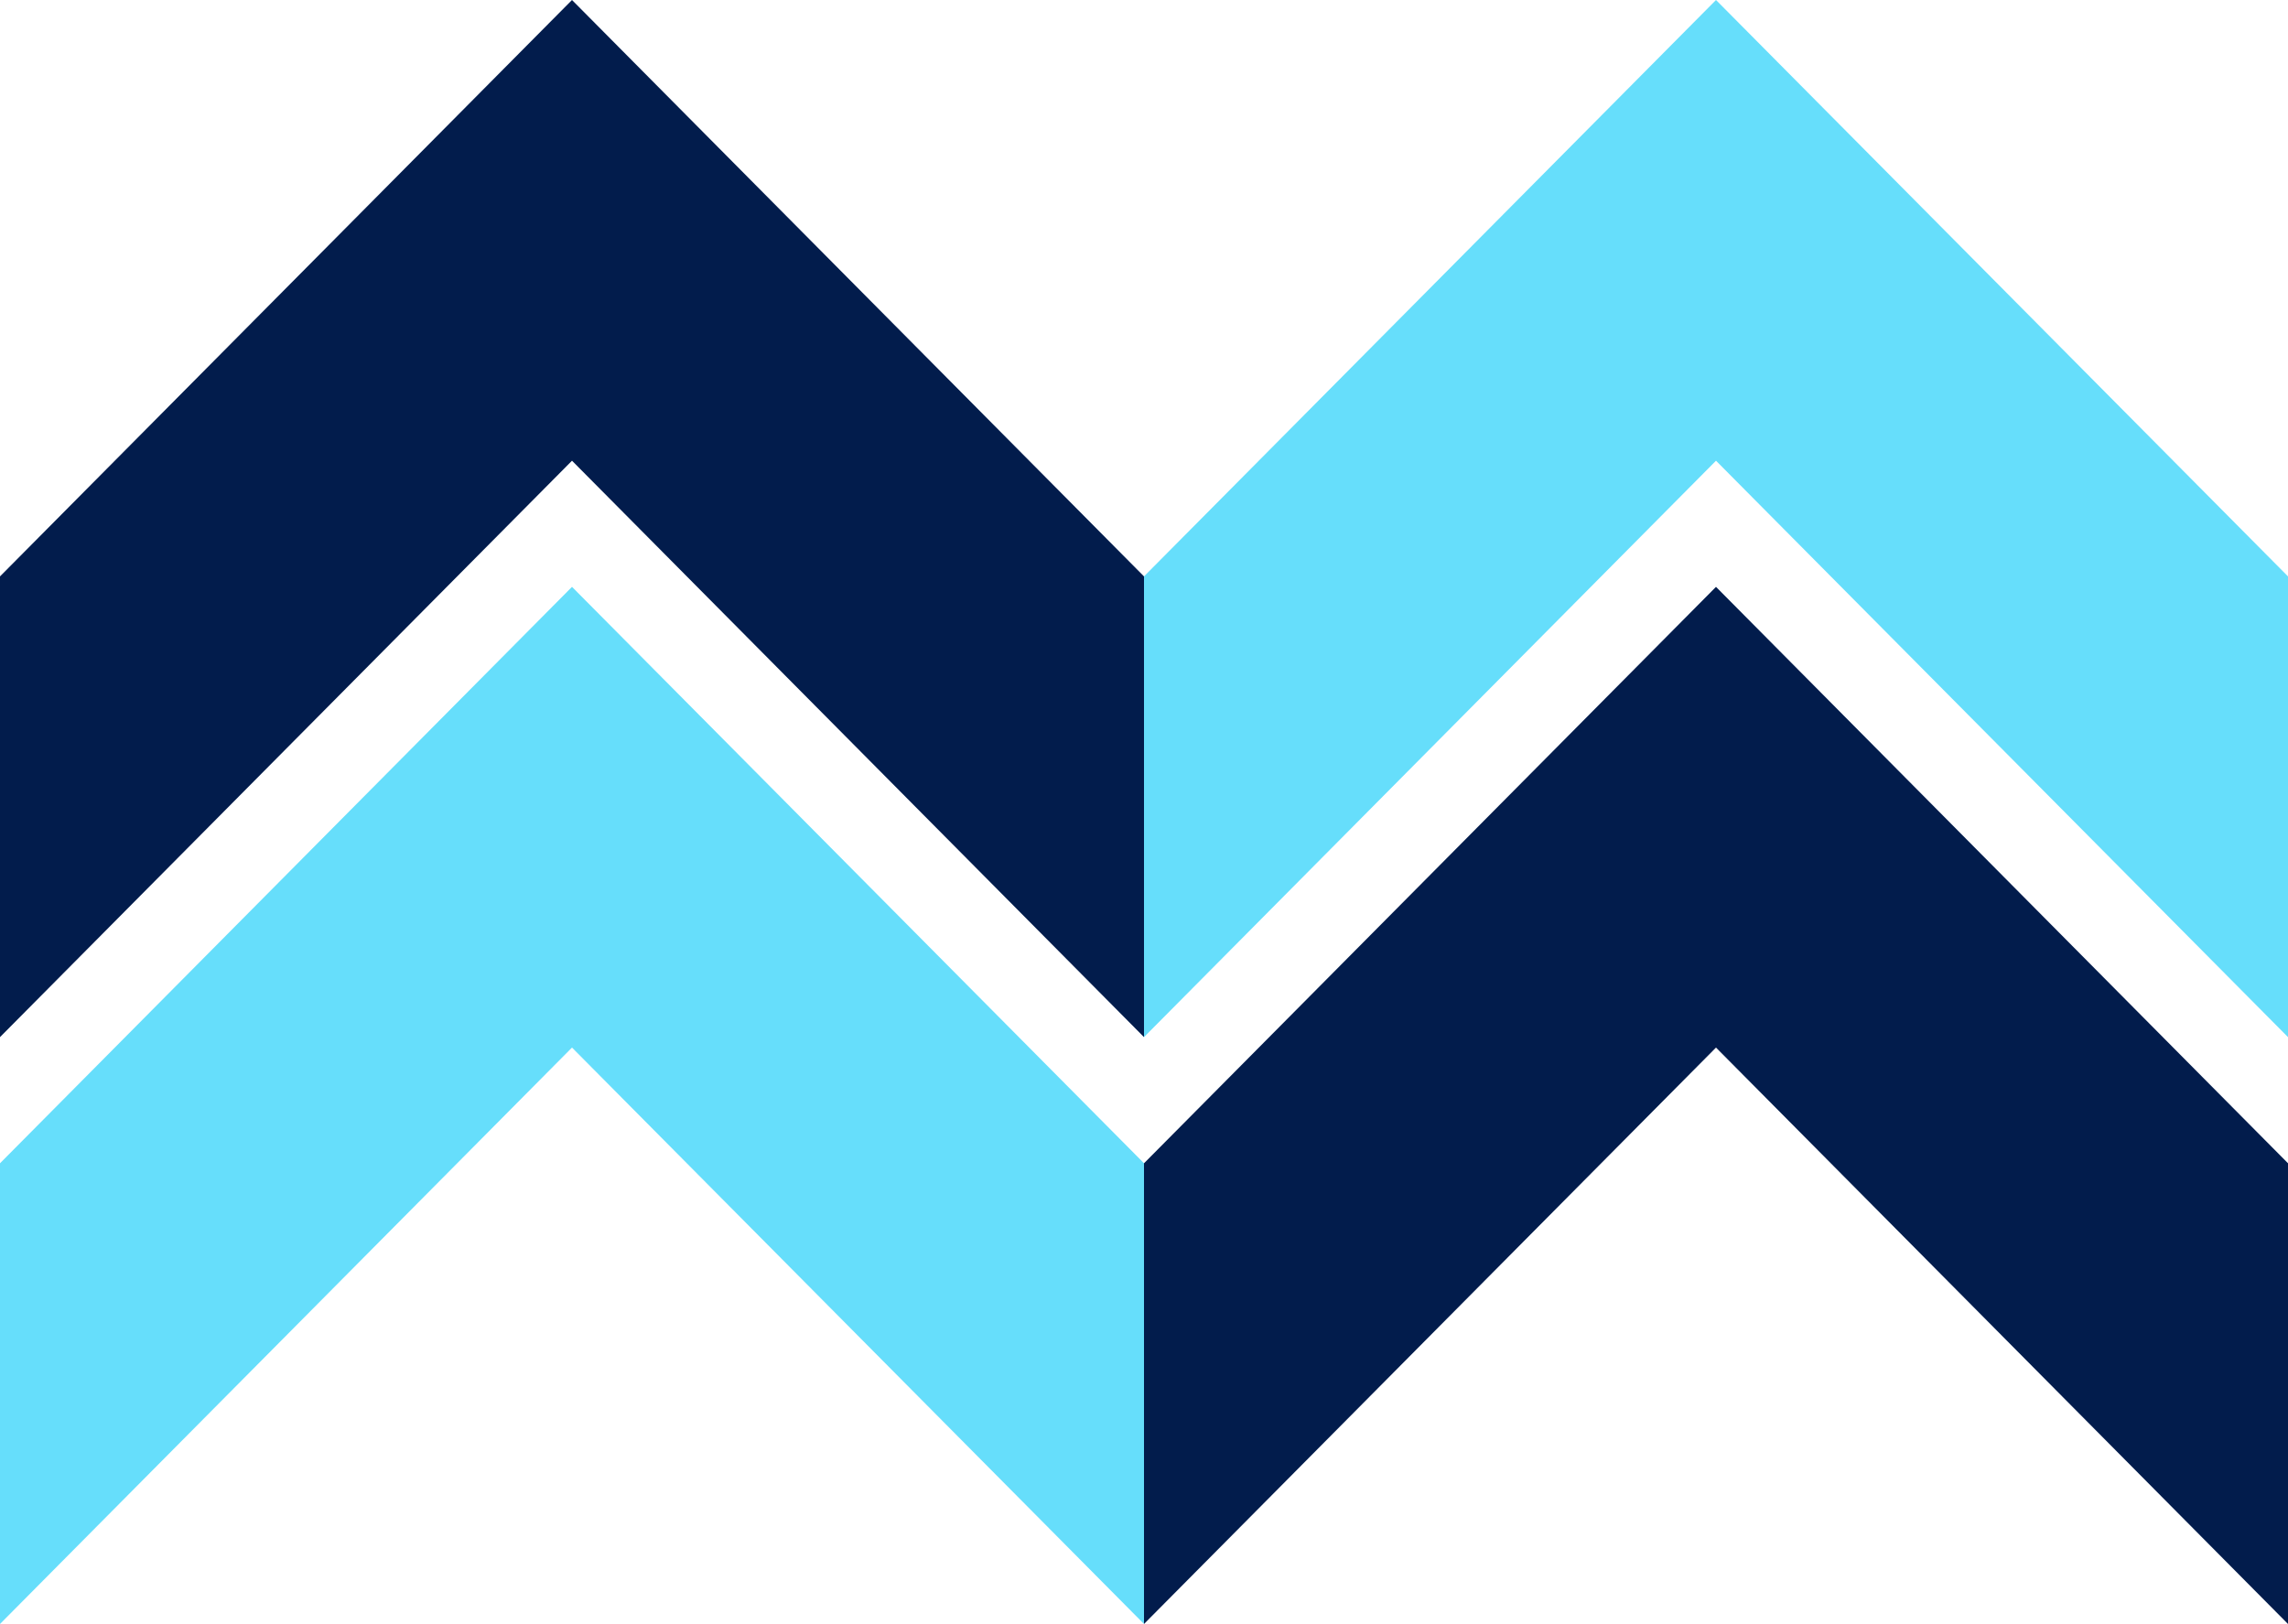
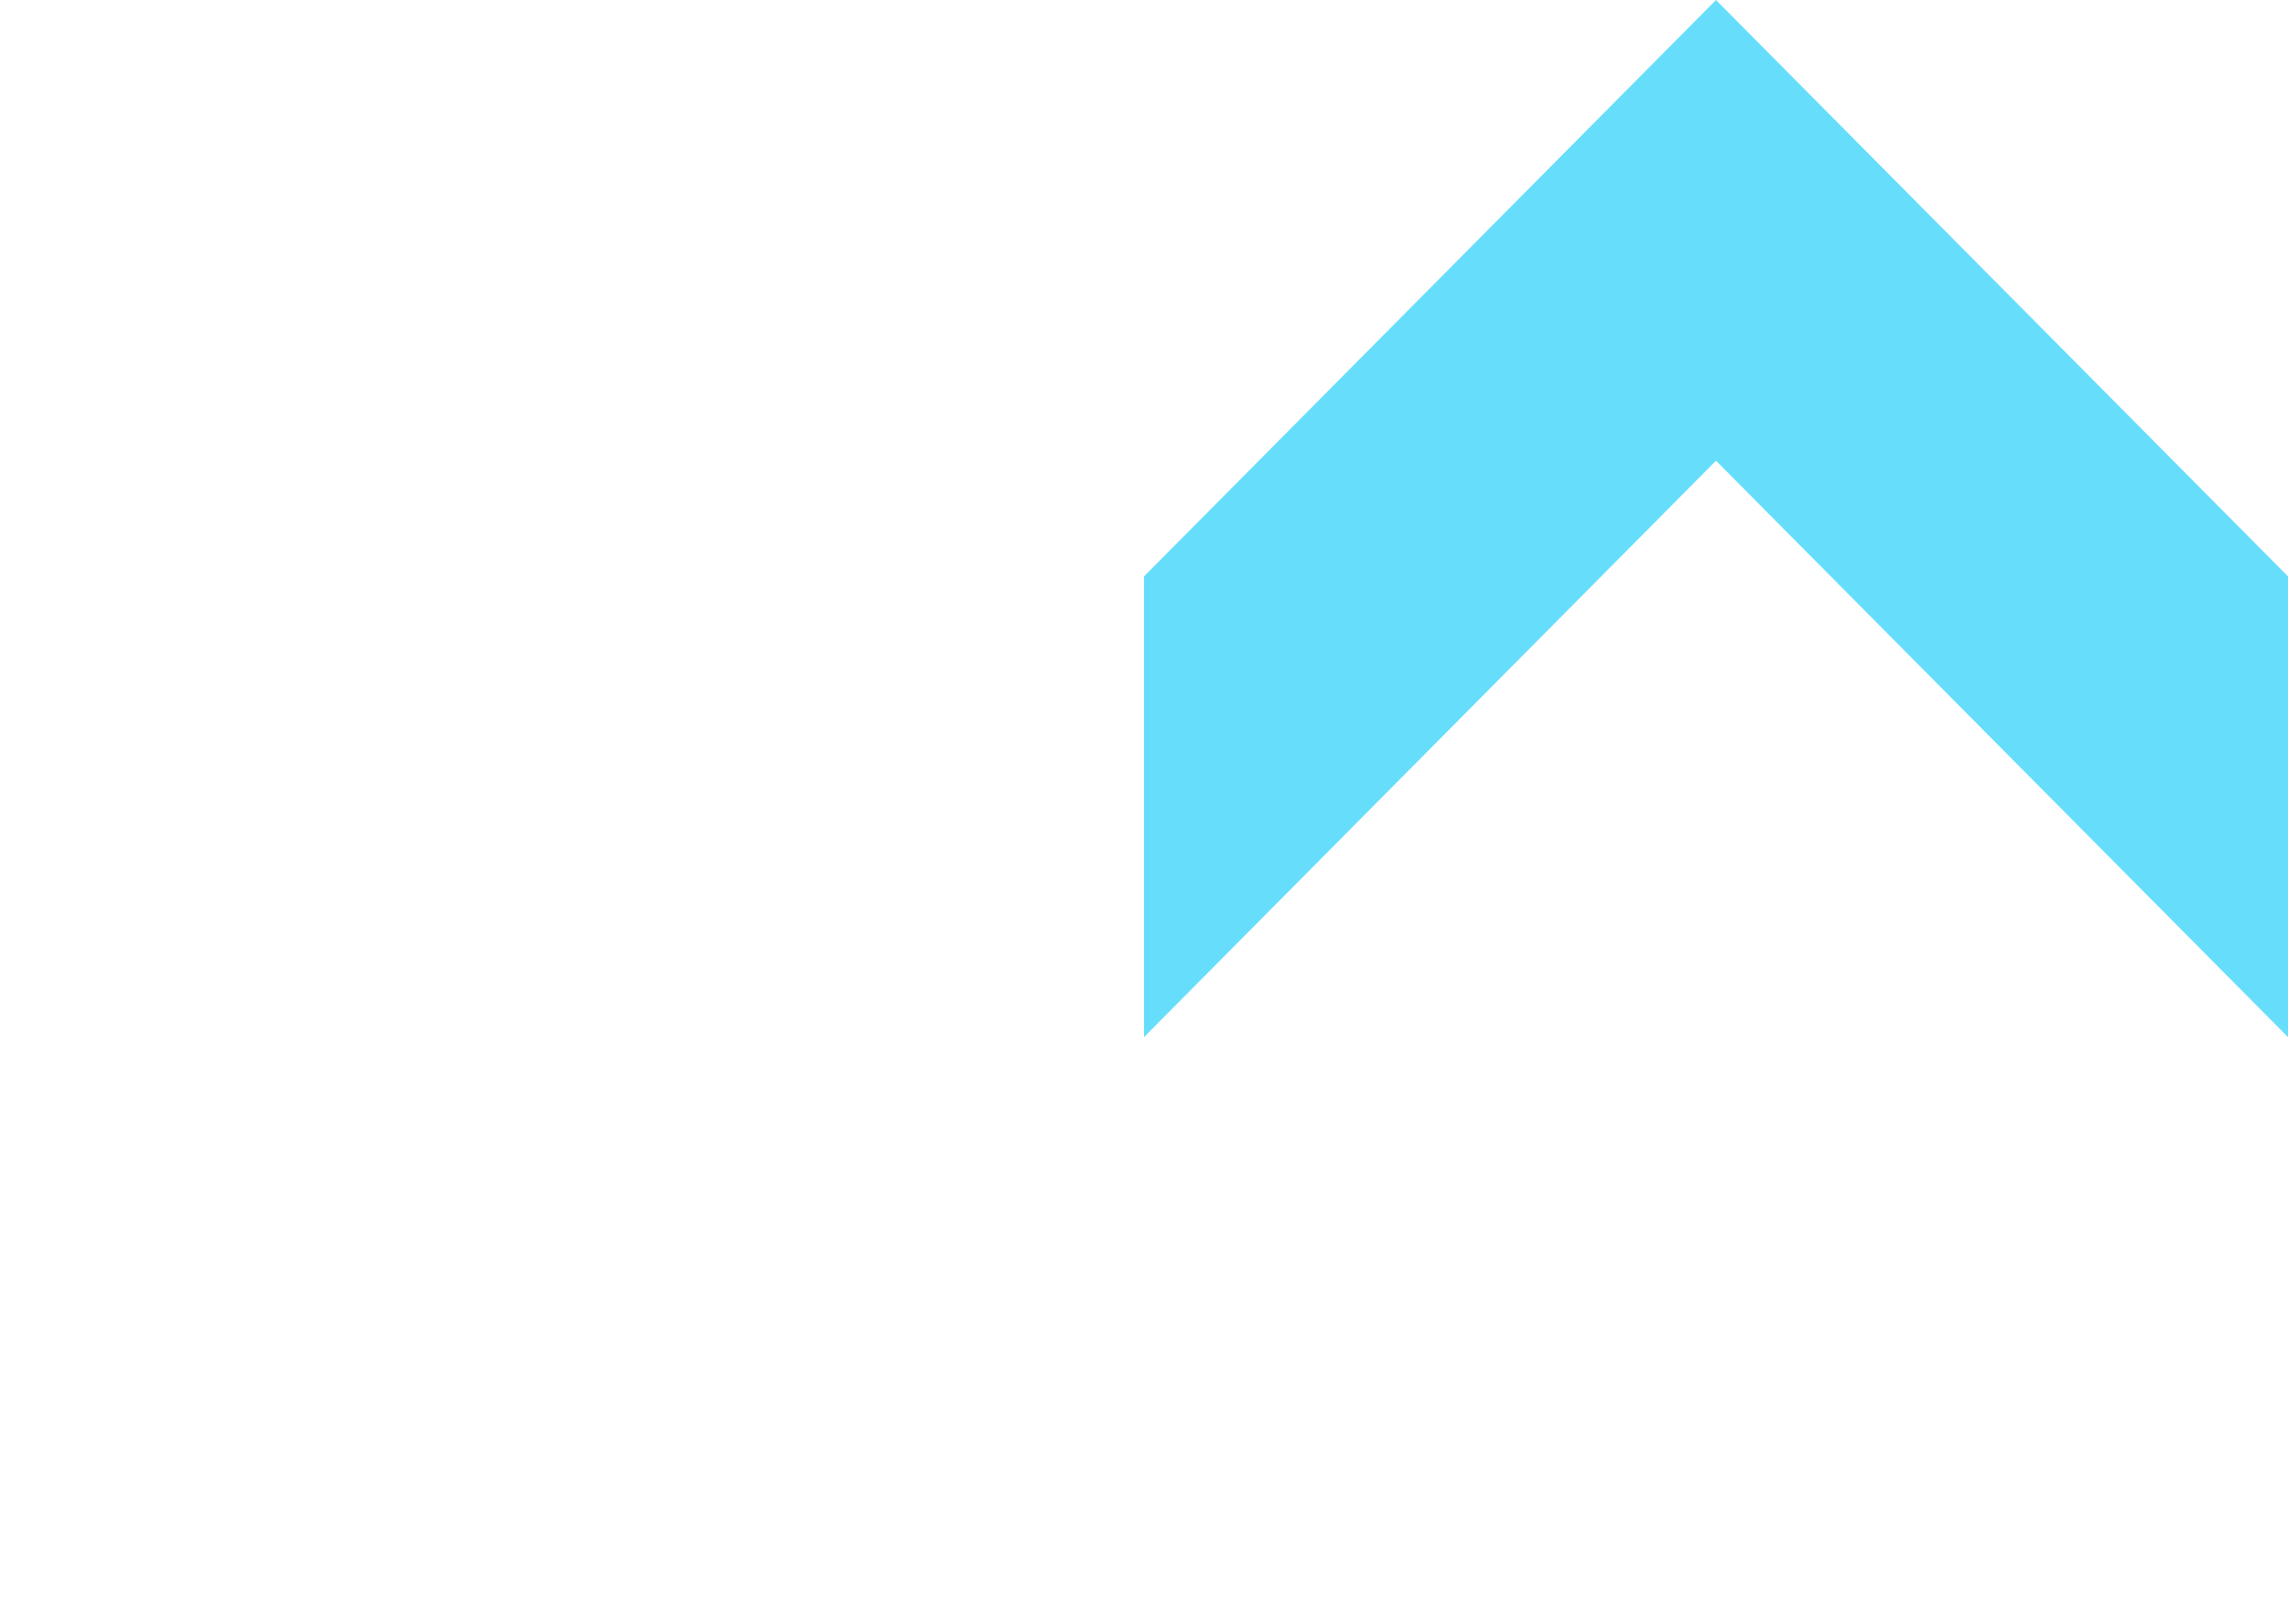
<svg xmlns="http://www.w3.org/2000/svg" height="71" viewBox="0 0 100 71" width="100">
  <g>
-     <path d="m0 51.475v20.141l25-25.2 25 25.2v-20.142l-25-25.2z" fill="#66defb" transform="translate(0 -.617)" />
-     <path d="m25 0-25 25.2v20.142l25-25.2 25 25.2v-20.142z" fill="#021c4c" />
-   </g>
+     </g>
  <g transform="translate(50)">
-     <path d="m0 51.475v20.141l25-25.2 25 25.2v-20.142l-25-25.2z" fill="#021c4c" transform="translate(0 -.617)" />
-     <path d="m25 0-25 25.2v20.142l25-25.2 25 25.2v-20.142z" fill="#66defb" />
+     <path d="m25 0-25 25.2v20.142l25-25.2 25 25.2v-20.142" fill="#66defb" />
  </g>
</svg>